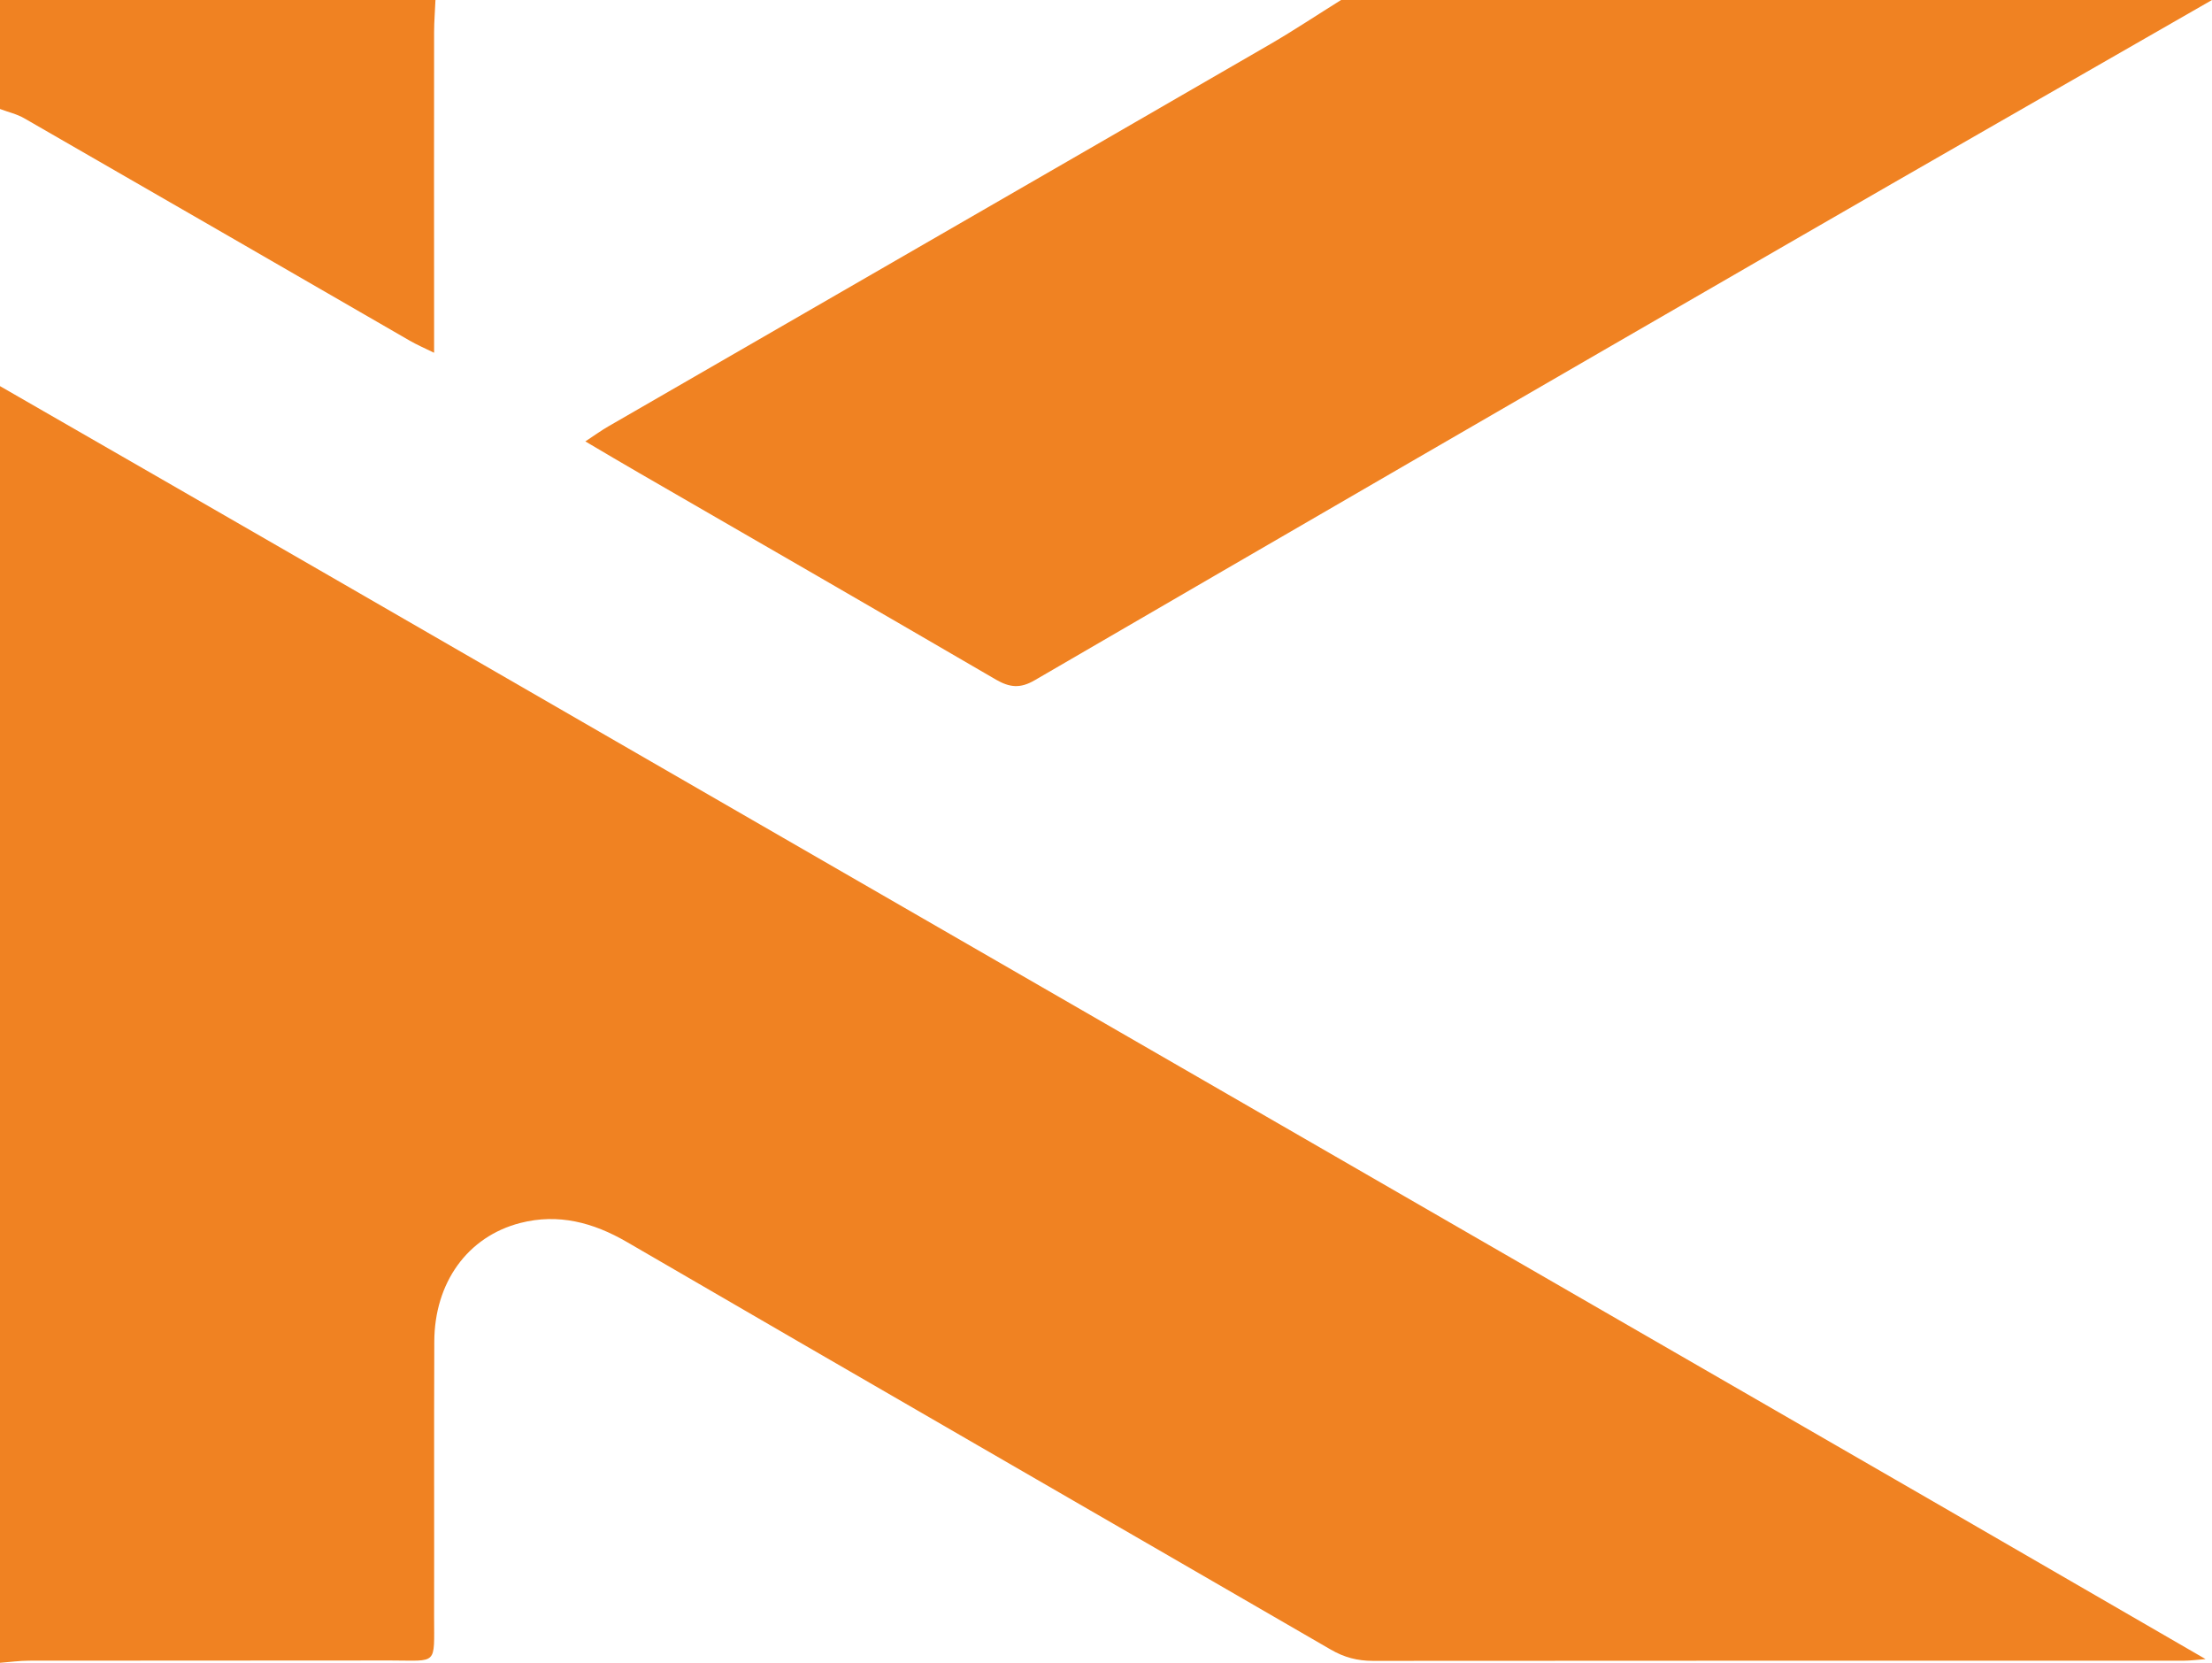
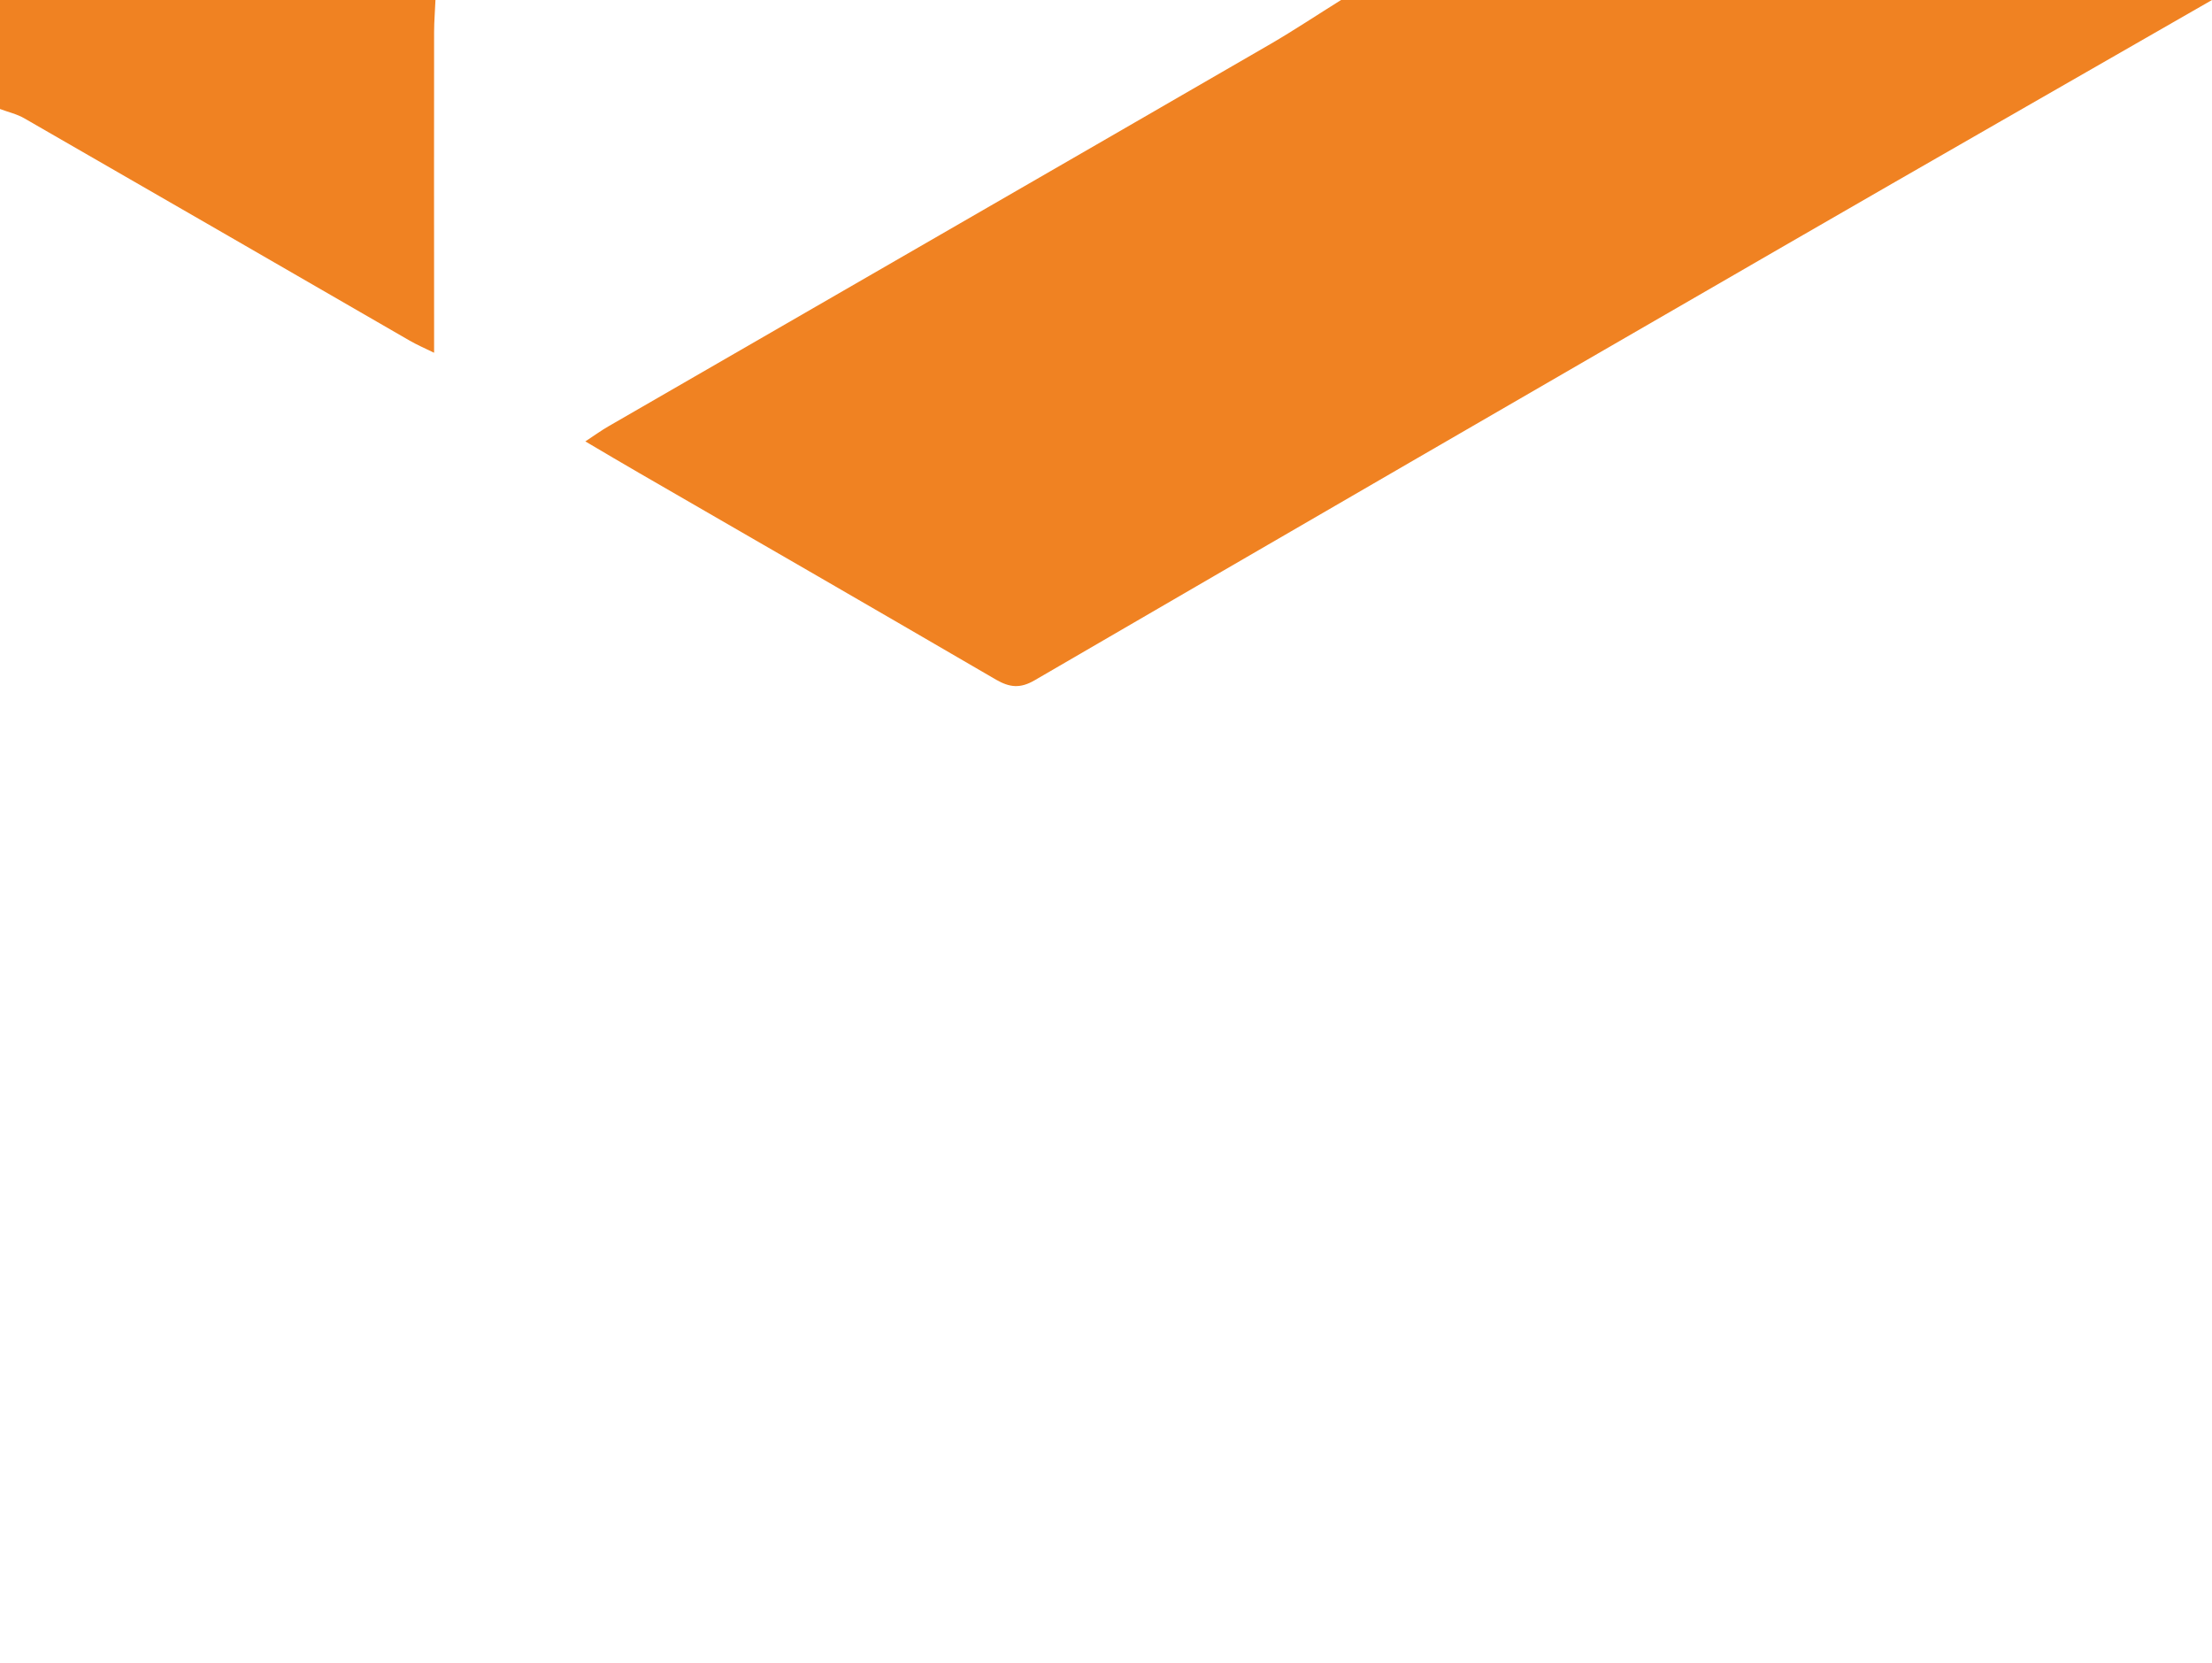
<svg xmlns="http://www.w3.org/2000/svg" version="1.1" baseProfile="basic" id="Camada_1" x="0px" y="0px" viewBox="0 0 1140.9 857.6" xml:space="preserve">
  <g>
    <g>
-       <path fill="#F08222" d="M0,199.1c55.6,32,111.3,64,166.9,96.1c147.3,85,294.5,170,441.8,254.9c129.2,74.6,258.5,149.1,387.7,223.7    c46.4,26.8,92.7,53.6,141.2,81.7c-5.1,0.4-8,0.8-10.9,0.8c-139.5,0-279,0-418.6,0.1c-8,0-14.8-1.8-21.7-5.8    c-121-70.1-242.2-139.9-363.1-210.2c-17.4-10.1-35.4-14.8-54.9-9.8c-27.3,7-44.3,30.8-44.4,61.2c-0.2,47.2,0,94.4-0.1,141.7    c0,25.6,2.1,22.7-22.4,22.7c-62.1,0.1-124.2,0-186.3,0.1c-5.1,0-10.1,0.7-15.2,1.1C0,638.1,0,418.6,0,199.1z" />
      <path fill="#F08222" d="M1140.9,0c-73.3,42.1-146.8,84.1-220,126.4C791.7,201,662.6,275.8,533.6,350.8c-7.4,4.3-12.8,3.7-19.8-0.3    c-61.3-35.7-122.8-71.2-184.3-106.7c-8.7-5-17.4-10.2-27.6-16.2c4.9-3.2,8.3-5.7,11.8-7.7C427.6,154.1,541.4,88.6,655.1,22.8    c12.4-7.2,24.4-15.2,36.6-22.8C841.4,0,991.1,0,1140.9,0z" />
      <path fill="#F08222" d="M224.6,0c-0.2,5.5-0.7,11-0.7,16.5c-0.1,49.7,0,99.5,0,149.2c0,4.6,0,9.2,0,16.2c-5.4-2.6-9-4.2-12.5-6.2    C145.2,137.5,79,99.2,12.7,61.1C8.8,58.8,4.2,57.8,0,56.2C0,37.4,0,18.7,0,0C74.9,0,149.7,0,224.6,0z" />
    </g>
  </g>
</svg>